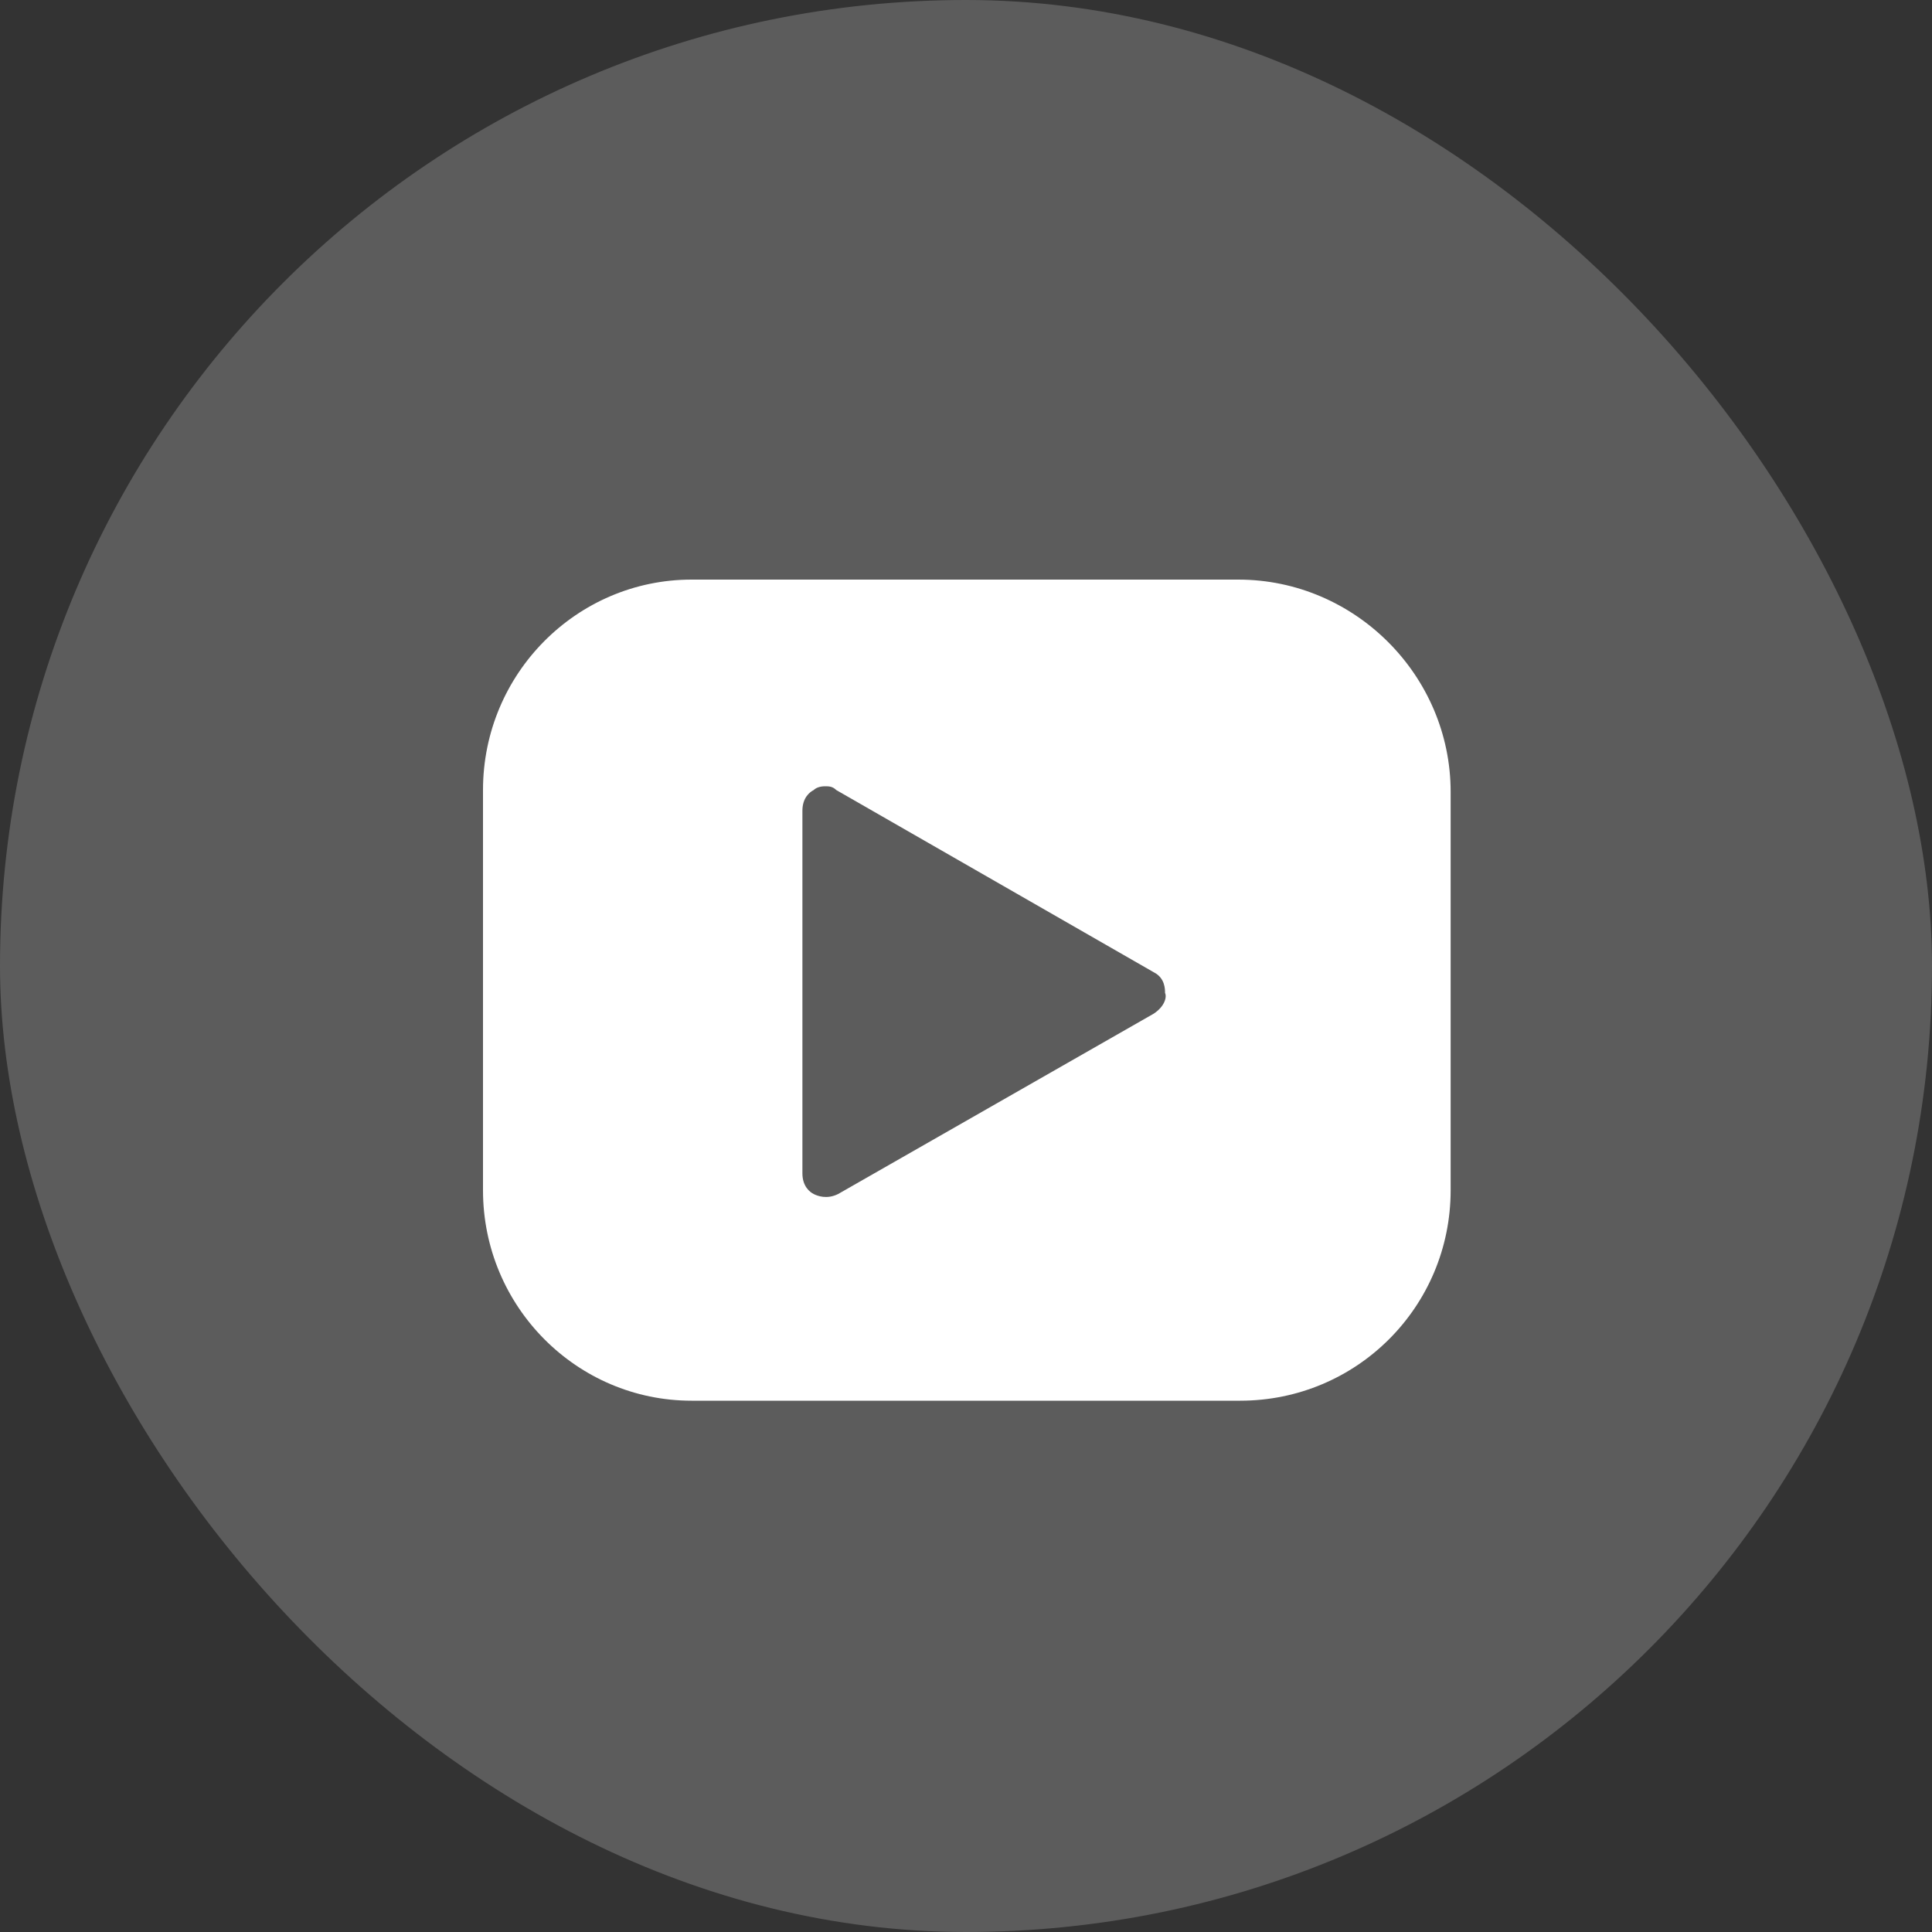
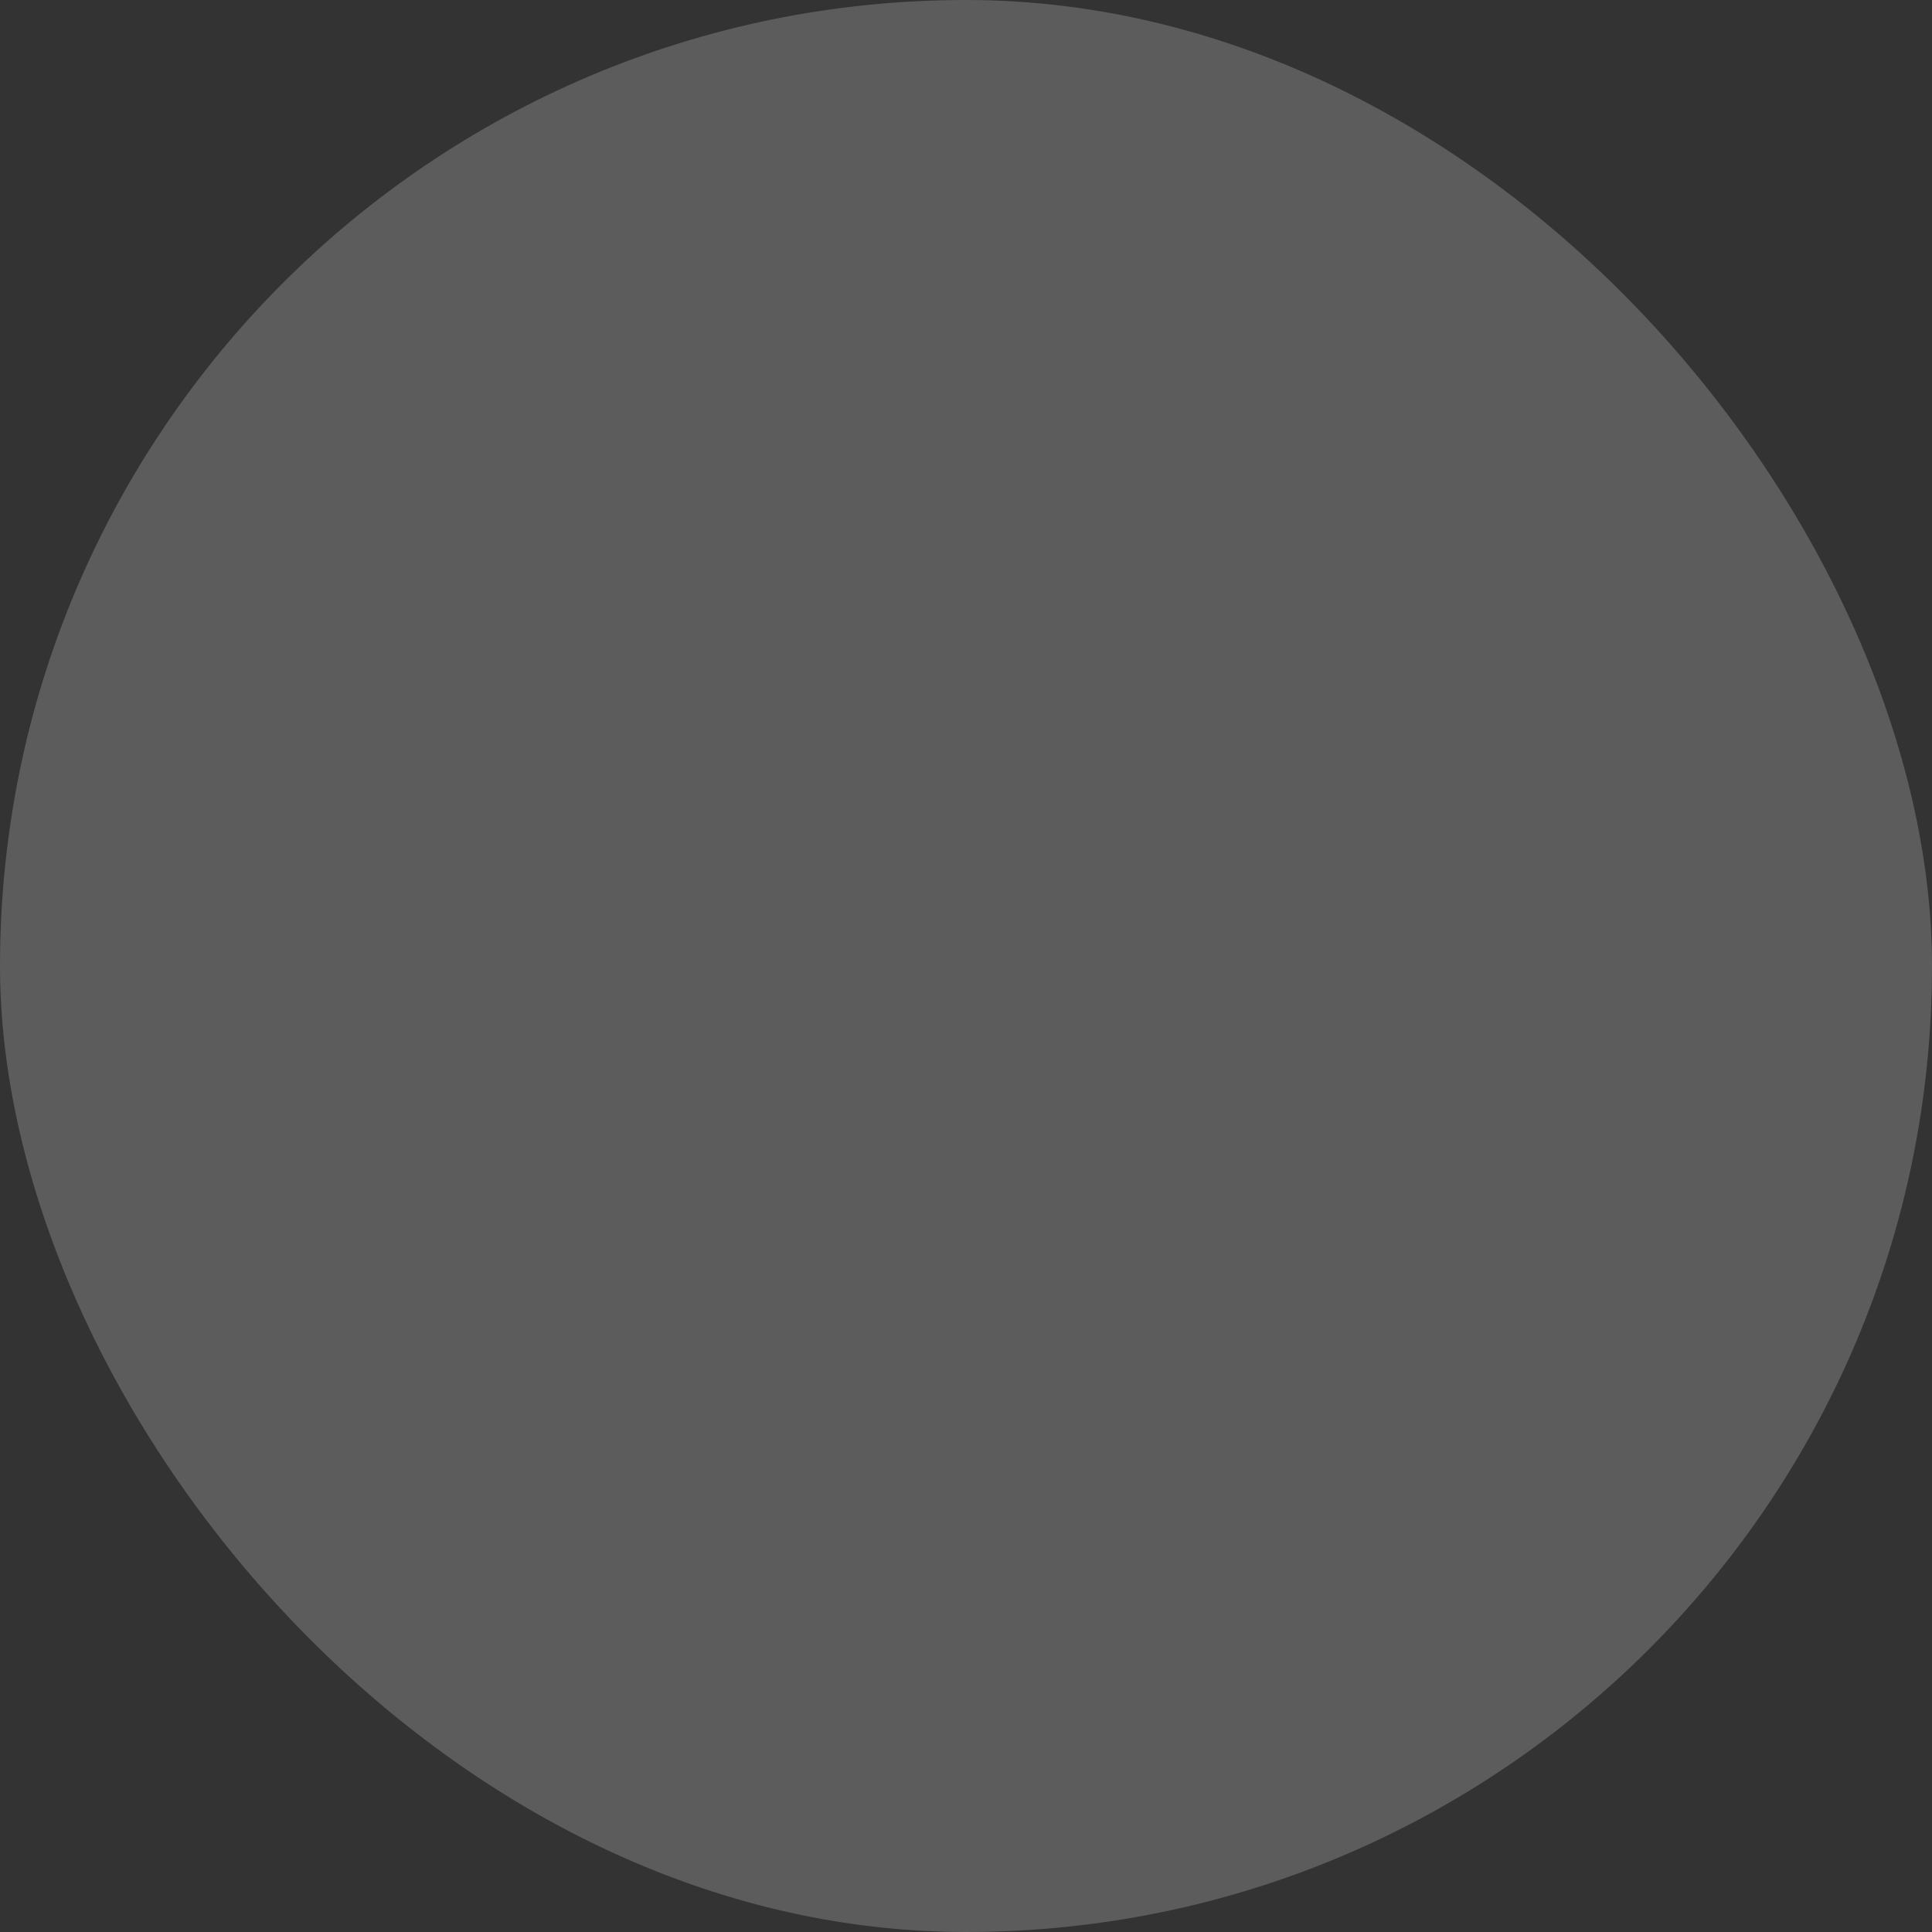
<svg xmlns="http://www.w3.org/2000/svg" width="40" height="40" viewBox="0 0 40 40" fill="none">
  <rect x="0" y="0" width="40" height="40" fill="#333333" stroke="none" />
  <rect opacity="0.2" width="40" height="40" rx="20" fill="white" />
-   <path d="M25.638 12H14.318C11.945 12 10 13.945 10 16.357V24.643C10 27.055 11.945 29 14.318 29H25.677C28.089 29 30.034 27.055 30.034 24.643V16.396C30.034 13.984 28.05 12 25.638 12ZM23.888 20.986L17.352 24.721C17.119 24.837 16.924 24.76 16.847 24.721C16.769 24.682 16.613 24.565 16.613 24.293V16.785C16.613 16.513 16.769 16.396 16.847 16.357C16.886 16.318 16.963 16.279 17.08 16.279C17.158 16.279 17.236 16.279 17.314 16.357L23.888 20.13C24.121 20.247 24.121 20.48 24.121 20.558C24.16 20.636 24.121 20.831 23.888 20.986Z" fill="white" />
</svg>